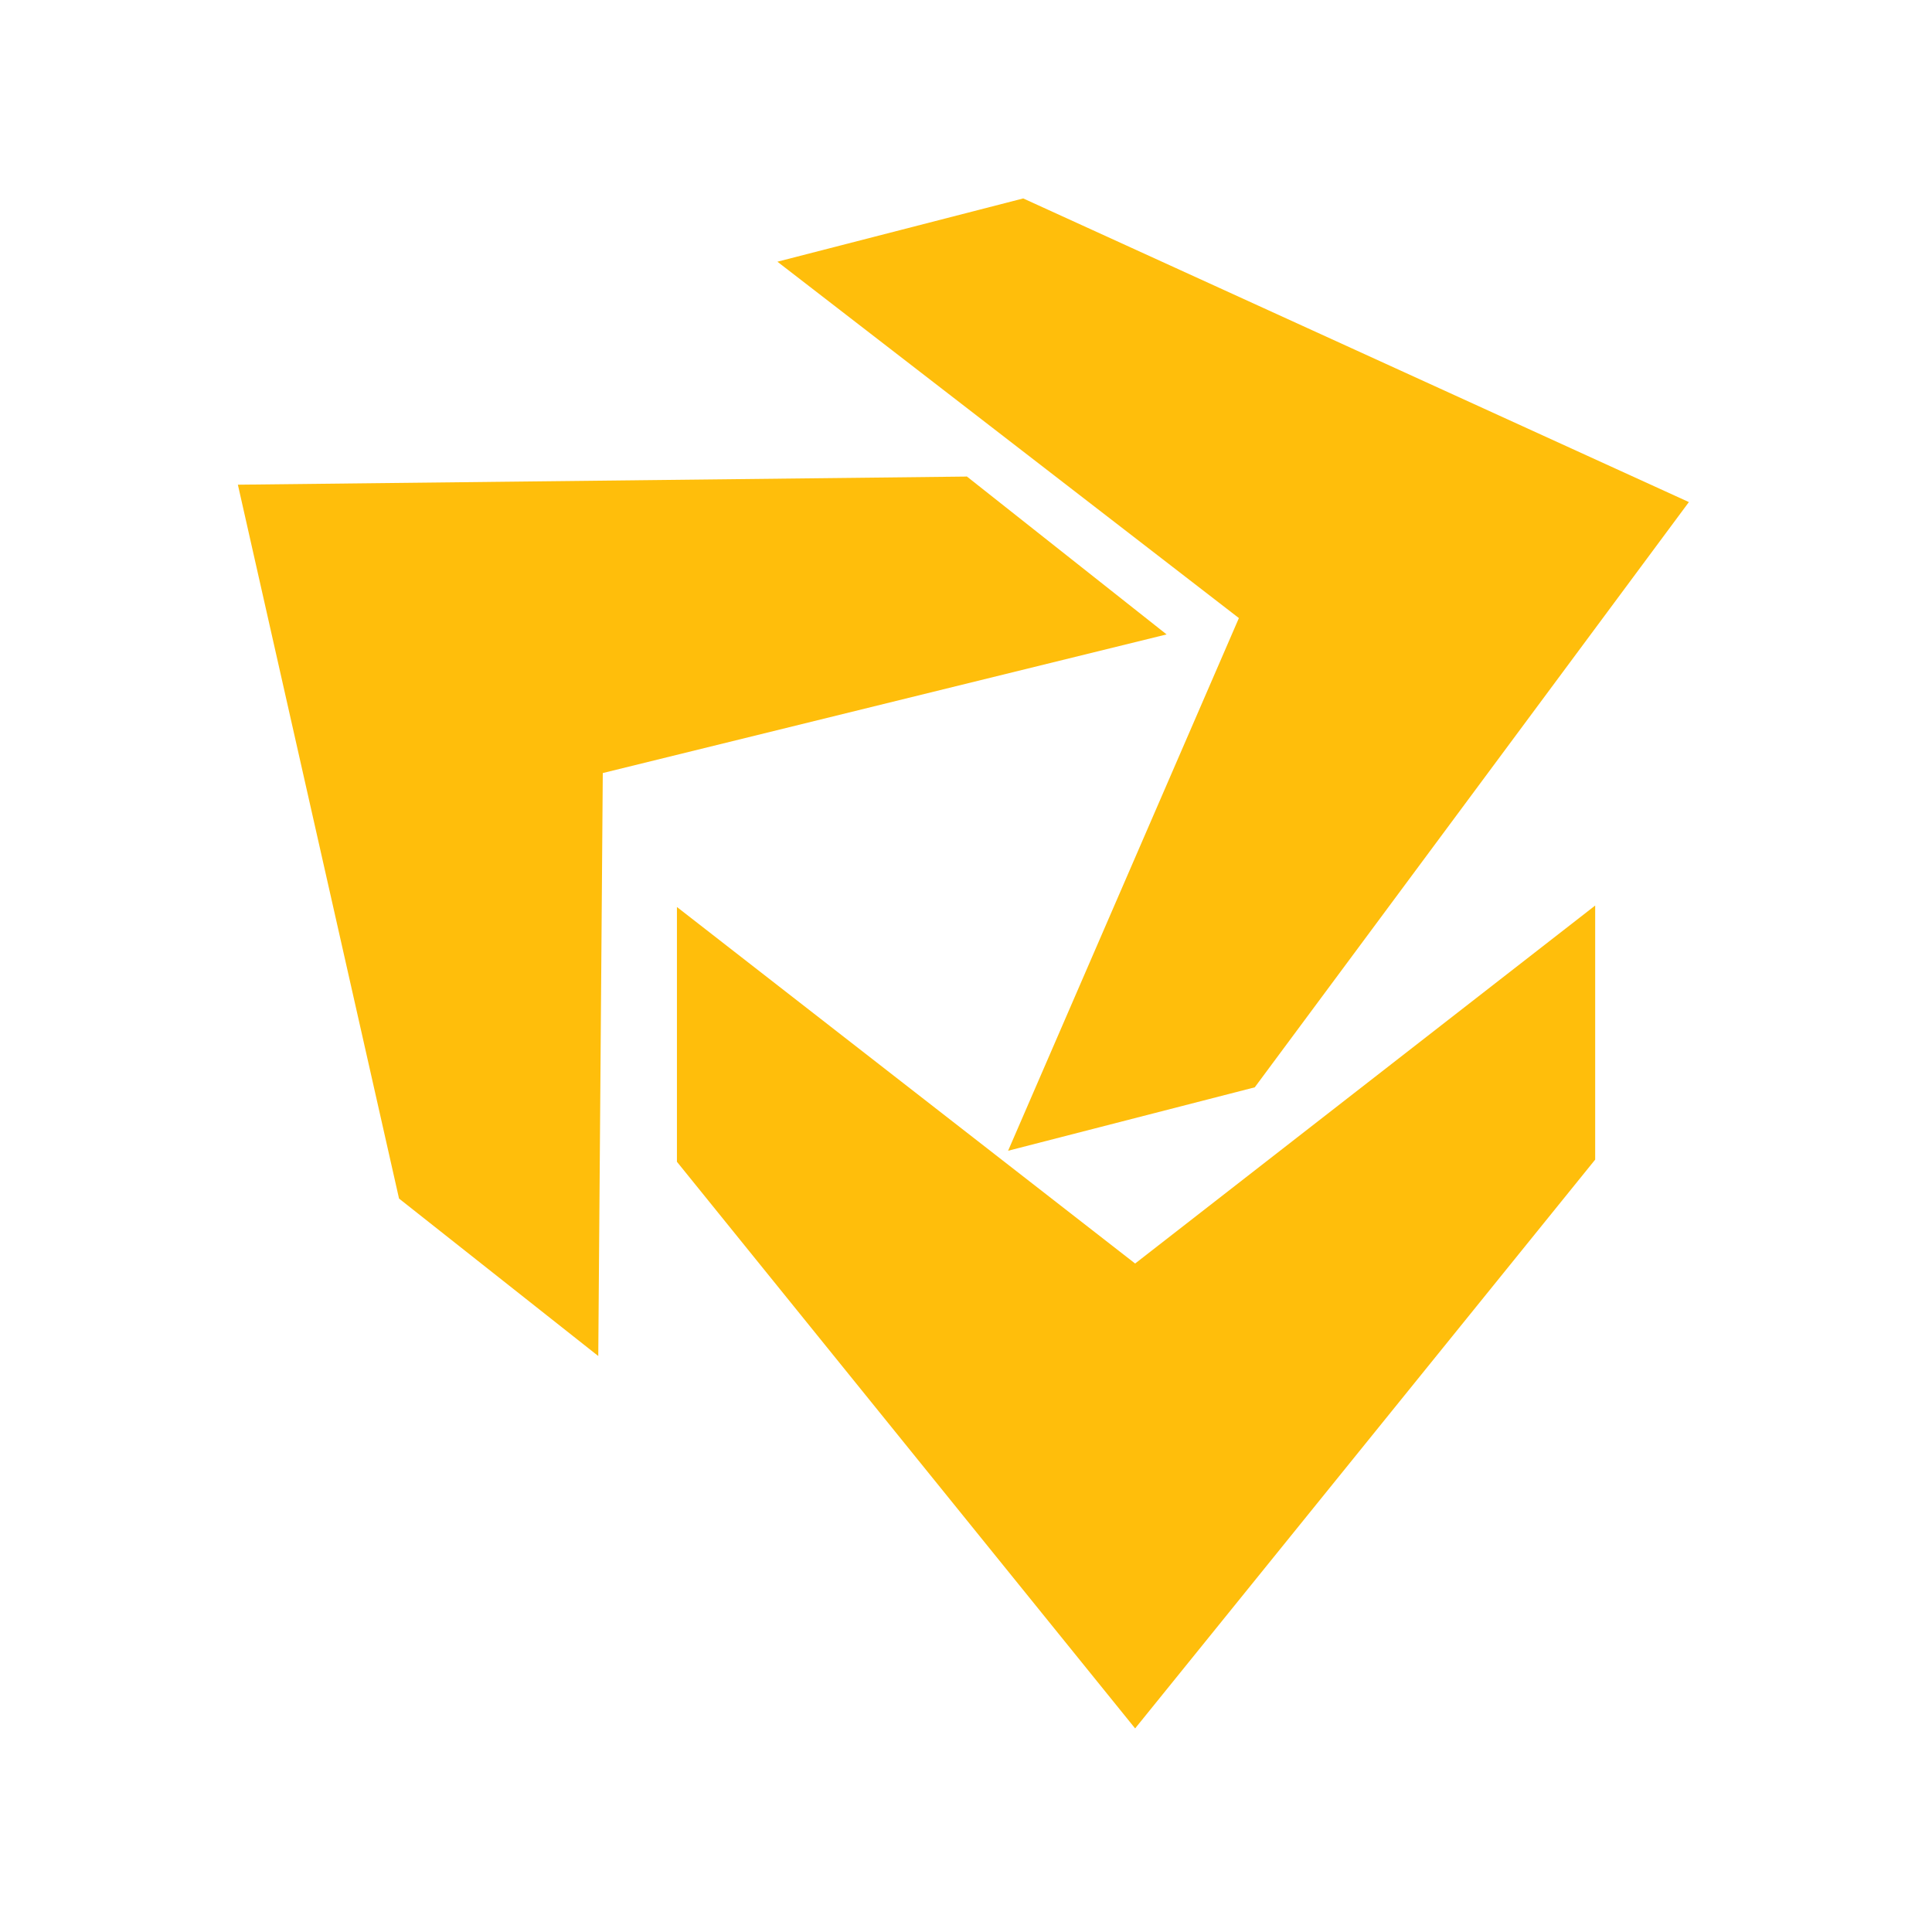
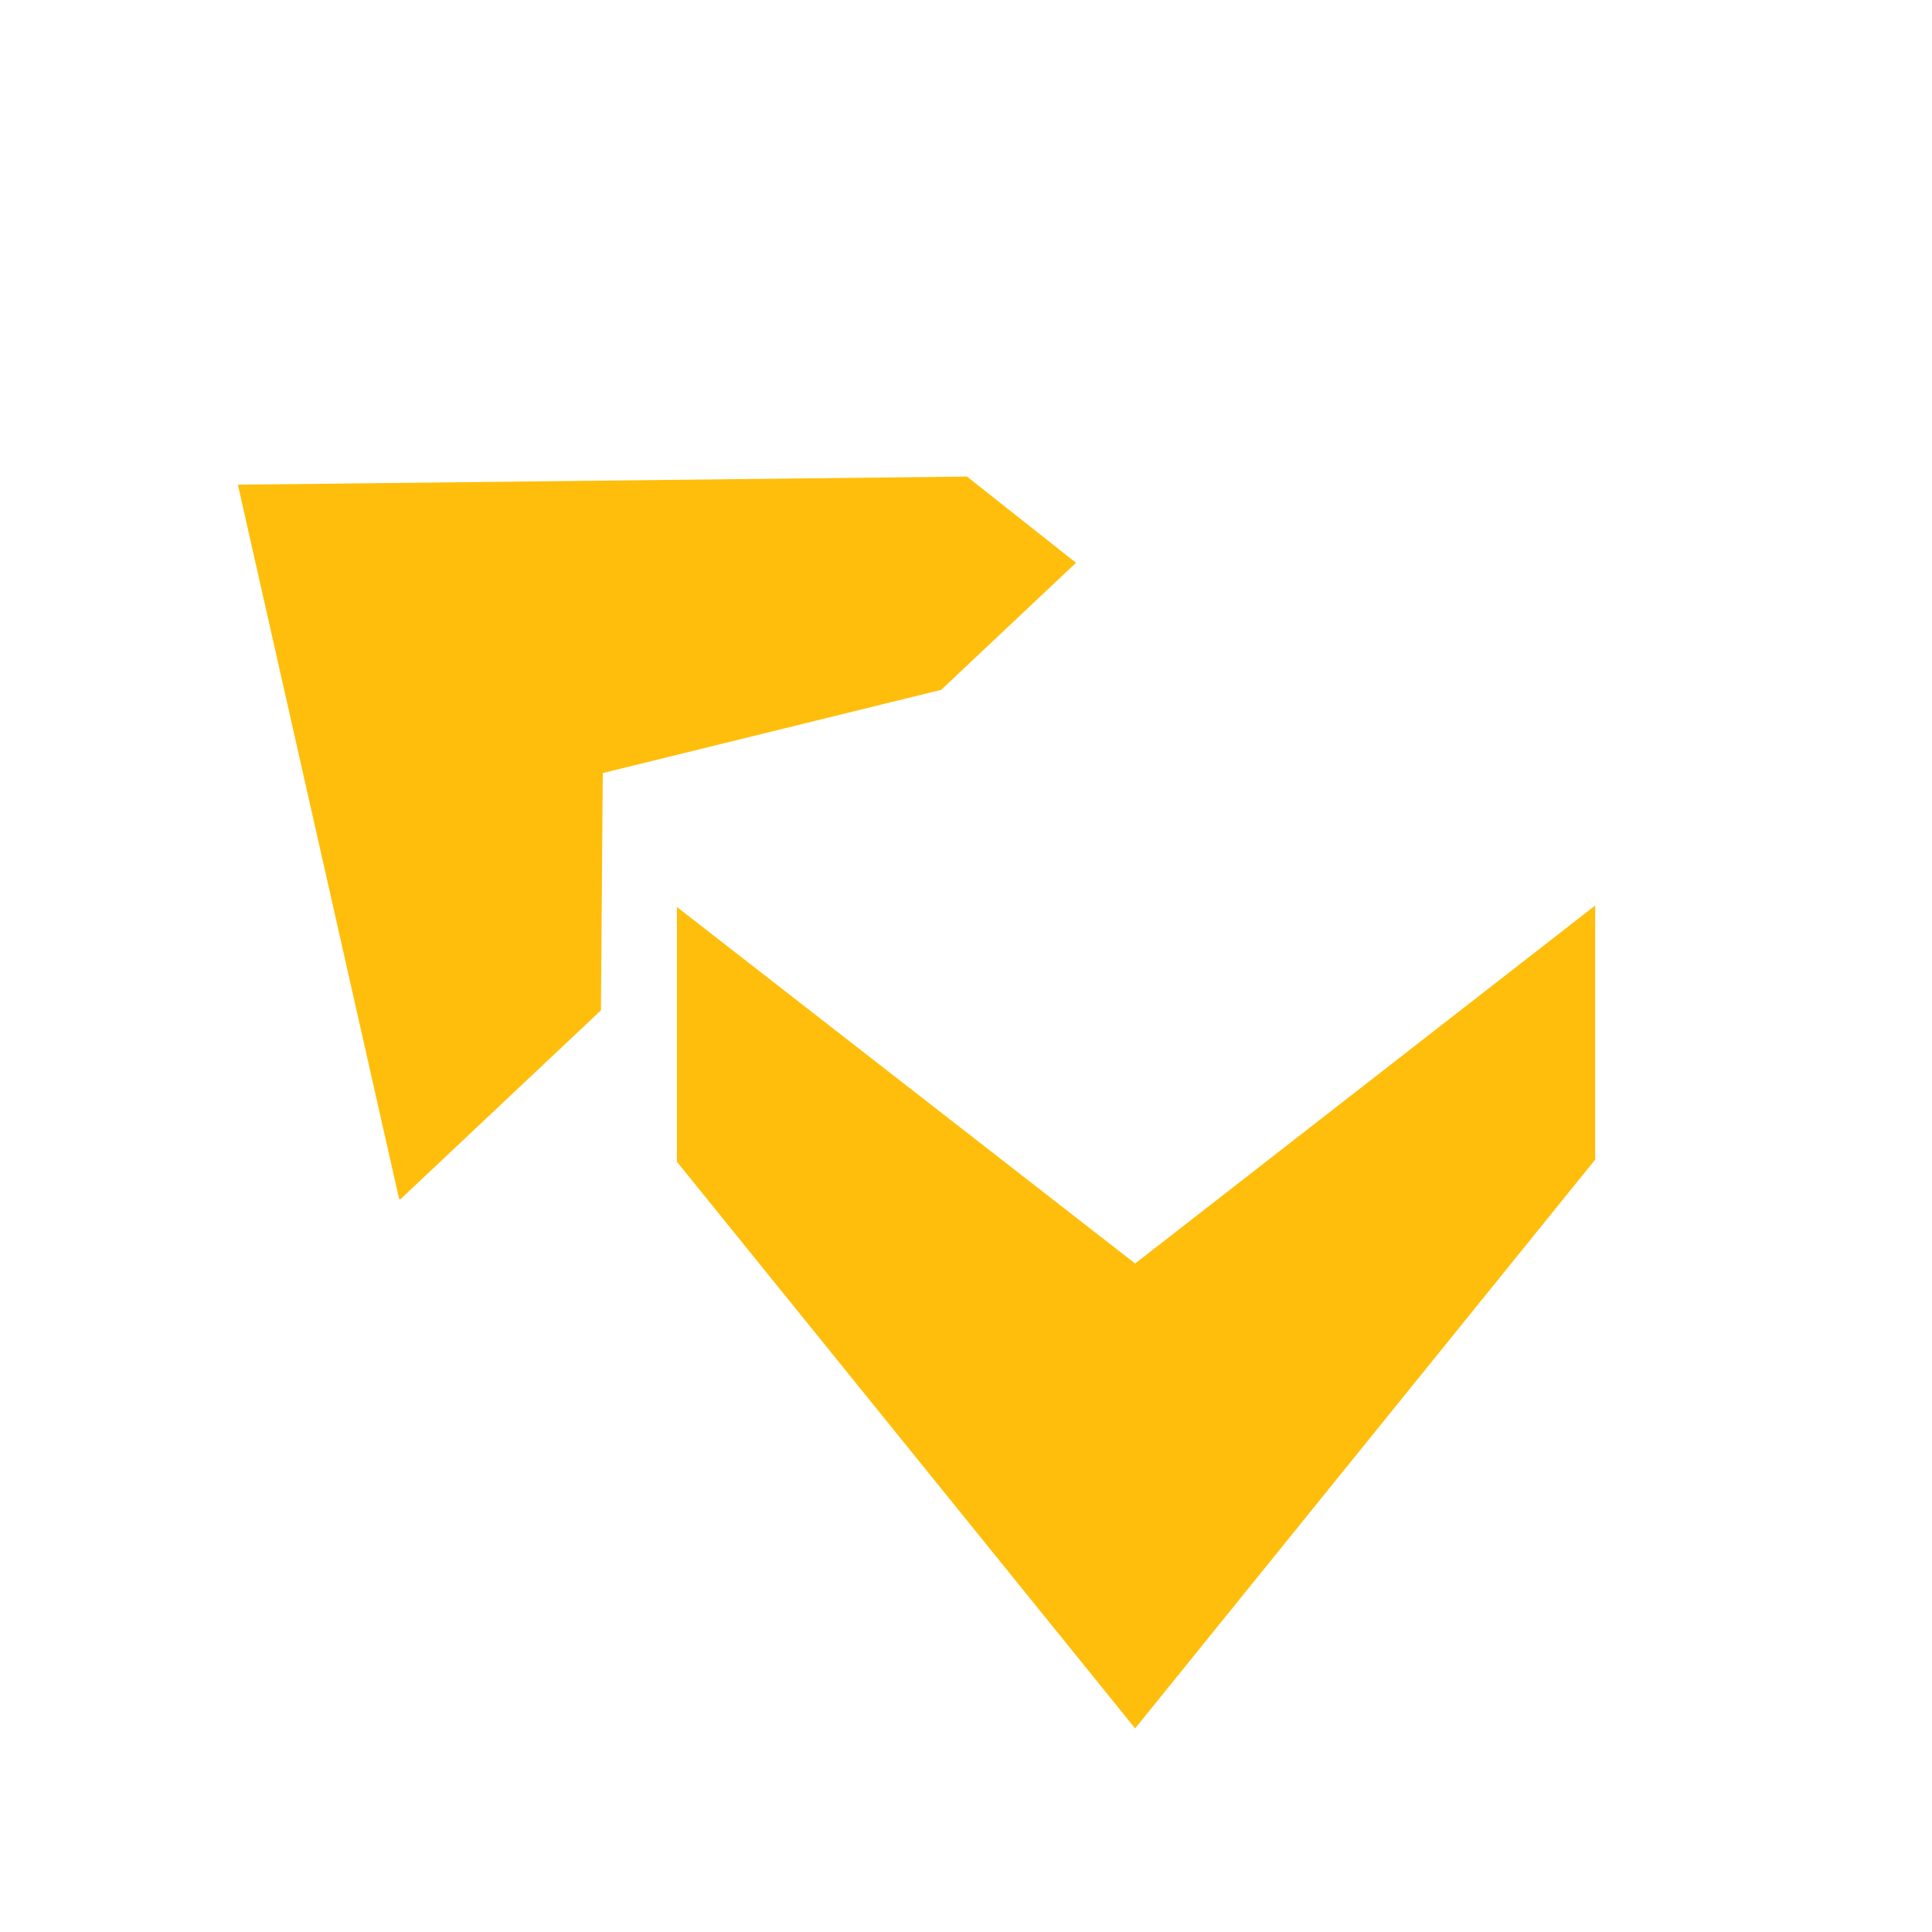
<svg xmlns="http://www.w3.org/2000/svg" width="125" zoomAndPan="magnify" viewBox="0 0 93.75 93.75" height="125" preserveAspectRatio="xMidYMid meet" version="1.0">
  <defs>
    <clipPath id="48db5d6845">
-       <path d="M 37.652 9.383 L 82 9.383 L 82 56 L 37.652 56 Z M 37.652 9.383 " clip-rule="nonzero" />
-     </clipPath>
+       </clipPath>
    <clipPath id="8ac2bb8645">
      <path d="M 49.652 9.629 L 37.723 12.699 L 60.117 29.992 L 48.918 55.84 L 60.887 52.762 L 81.953 24.363 Z M 49.652 9.629 " clip-rule="nonzero" />
    </clipPath>
    <clipPath id="ade41cb4b6">
      <path d="M 32.633 43.895 L 77.496 43.895 L 77.496 84 L 32.633 84 Z M 32.633 43.895 " clip-rule="nonzero" />
    </clipPath>
    <clipPath id="a240dc28cc">
      <path d="M 77.406 43.941 L 55.082 61.312 L 32.848 44.012 L 32.848 56.375 L 55.082 83.871 L 77.406 56.27 Z M 77.406 43.941 " clip-rule="nonzero" />
    </clipPath>
    <clipPath id="32bce5c154">
-       <path d="M 11.297 23 L 56.789 23 L 56.789 65.855 L 11.297 65.855 Z M 11.297 23 " clip-rule="nonzero" />
+       <path d="M 11.297 23 L 56.789 23 L 11.297 65.855 Z M 11.297 23 " clip-rule="nonzero" />
    </clipPath>
    <clipPath id="957414437d">
      <path d="M 46.898 23.125 L 11.543 23.52 L 19.363 58.16 L 29.031 65.801 L 29.25 37.512 L 56.609 30.785 L 46.906 23.113 Z M 46.898 23.125 " clip-rule="nonzero" />
    </clipPath>
  </defs>
  <g clip-path="url(#48db5d6845)">
    <g clip-path="url(#8ac2bb8645)">
      <path fill="#ffbe0b" d="M 6.59 4.676 L 86.91 4.676 L 86.91 88.758 L 6.59 88.758 Z M 6.59 4.676 " fill-opacity="1" fill-rule="nonzero" />
    </g>
  </g>
  <g clip-path="url(#ade41cb4b6)">
    <g clip-path="url(#a240dc28cc)">
      <path fill="#ffbe0b" d="M 6.59 4.676 L 86.91 4.676 L 86.91 88.758 L 6.59 88.758 Z M 6.59 4.676 " fill-opacity="1" fill-rule="nonzero" />
    </g>
  </g>
  <g clip-path="url(#32bce5c154)">
    <g clip-path="url(#957414437d)">
      <path fill="#ffbe0b" d="M 6.59 4.676 L 86.91 4.676 L 86.91 88.758 L 6.59 88.758 Z M 6.59 4.676 " fill-opacity="1" fill-rule="nonzero" />
    </g>
  </g>
</svg>